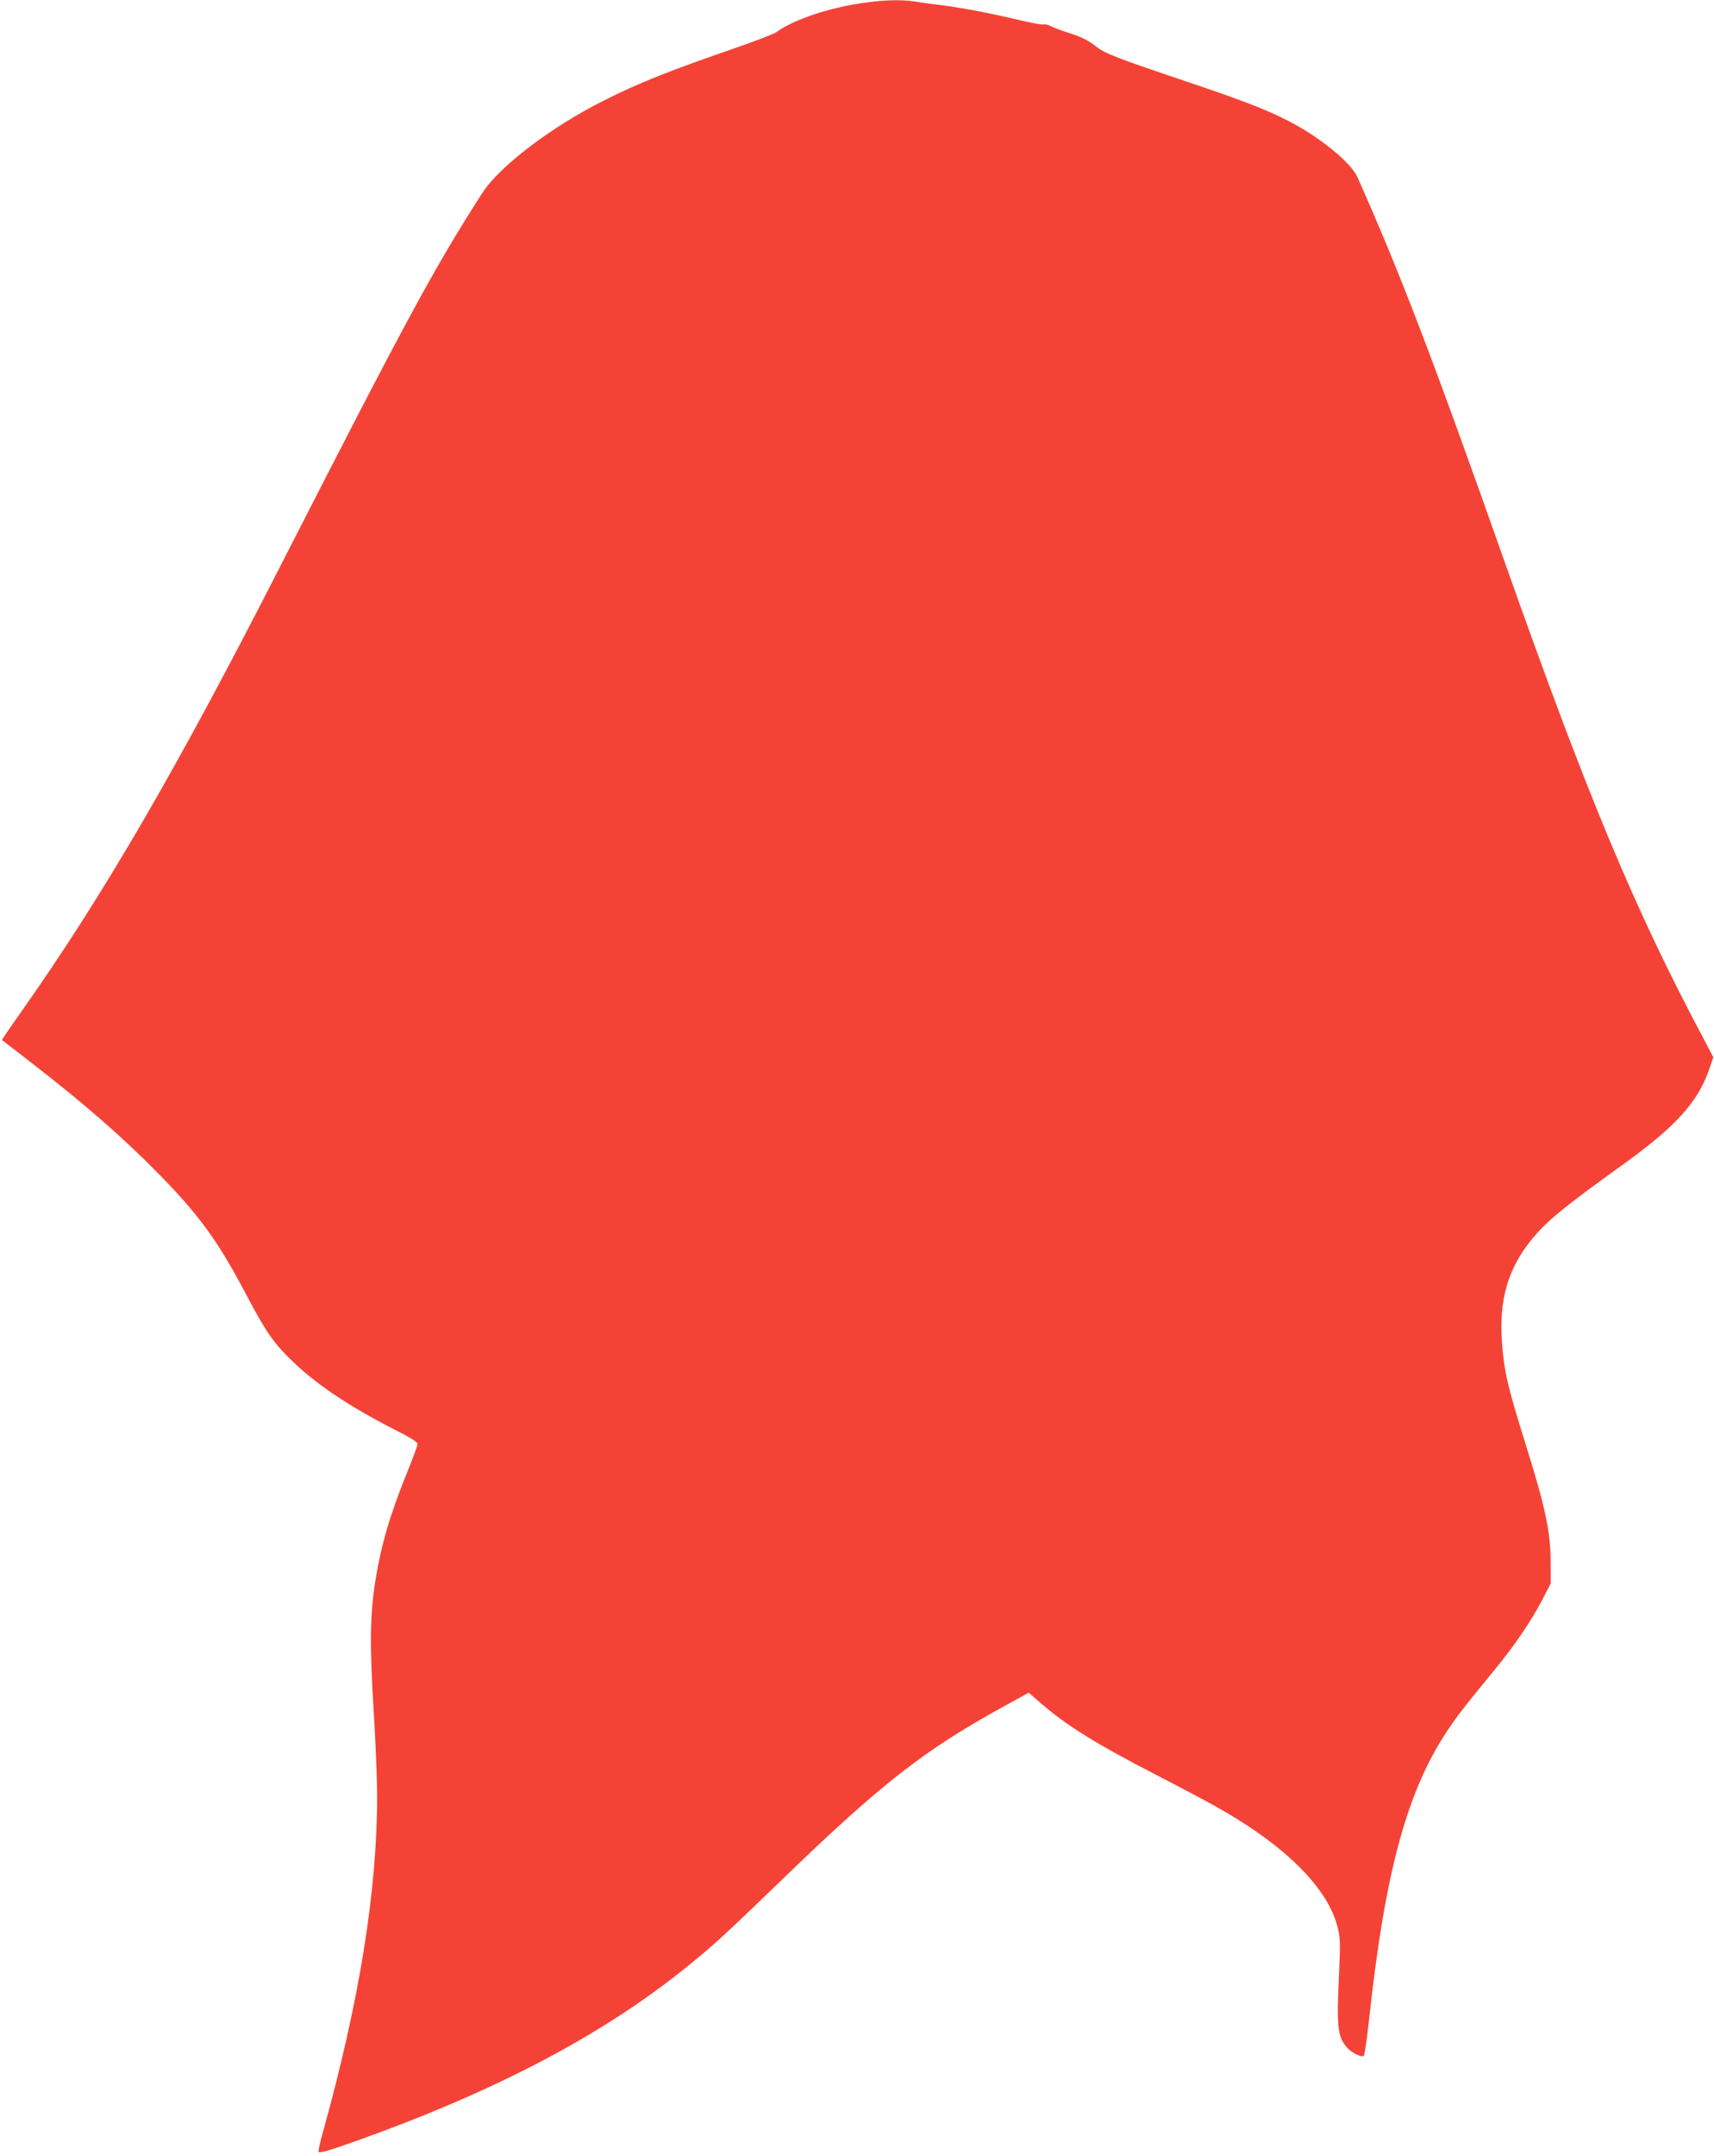
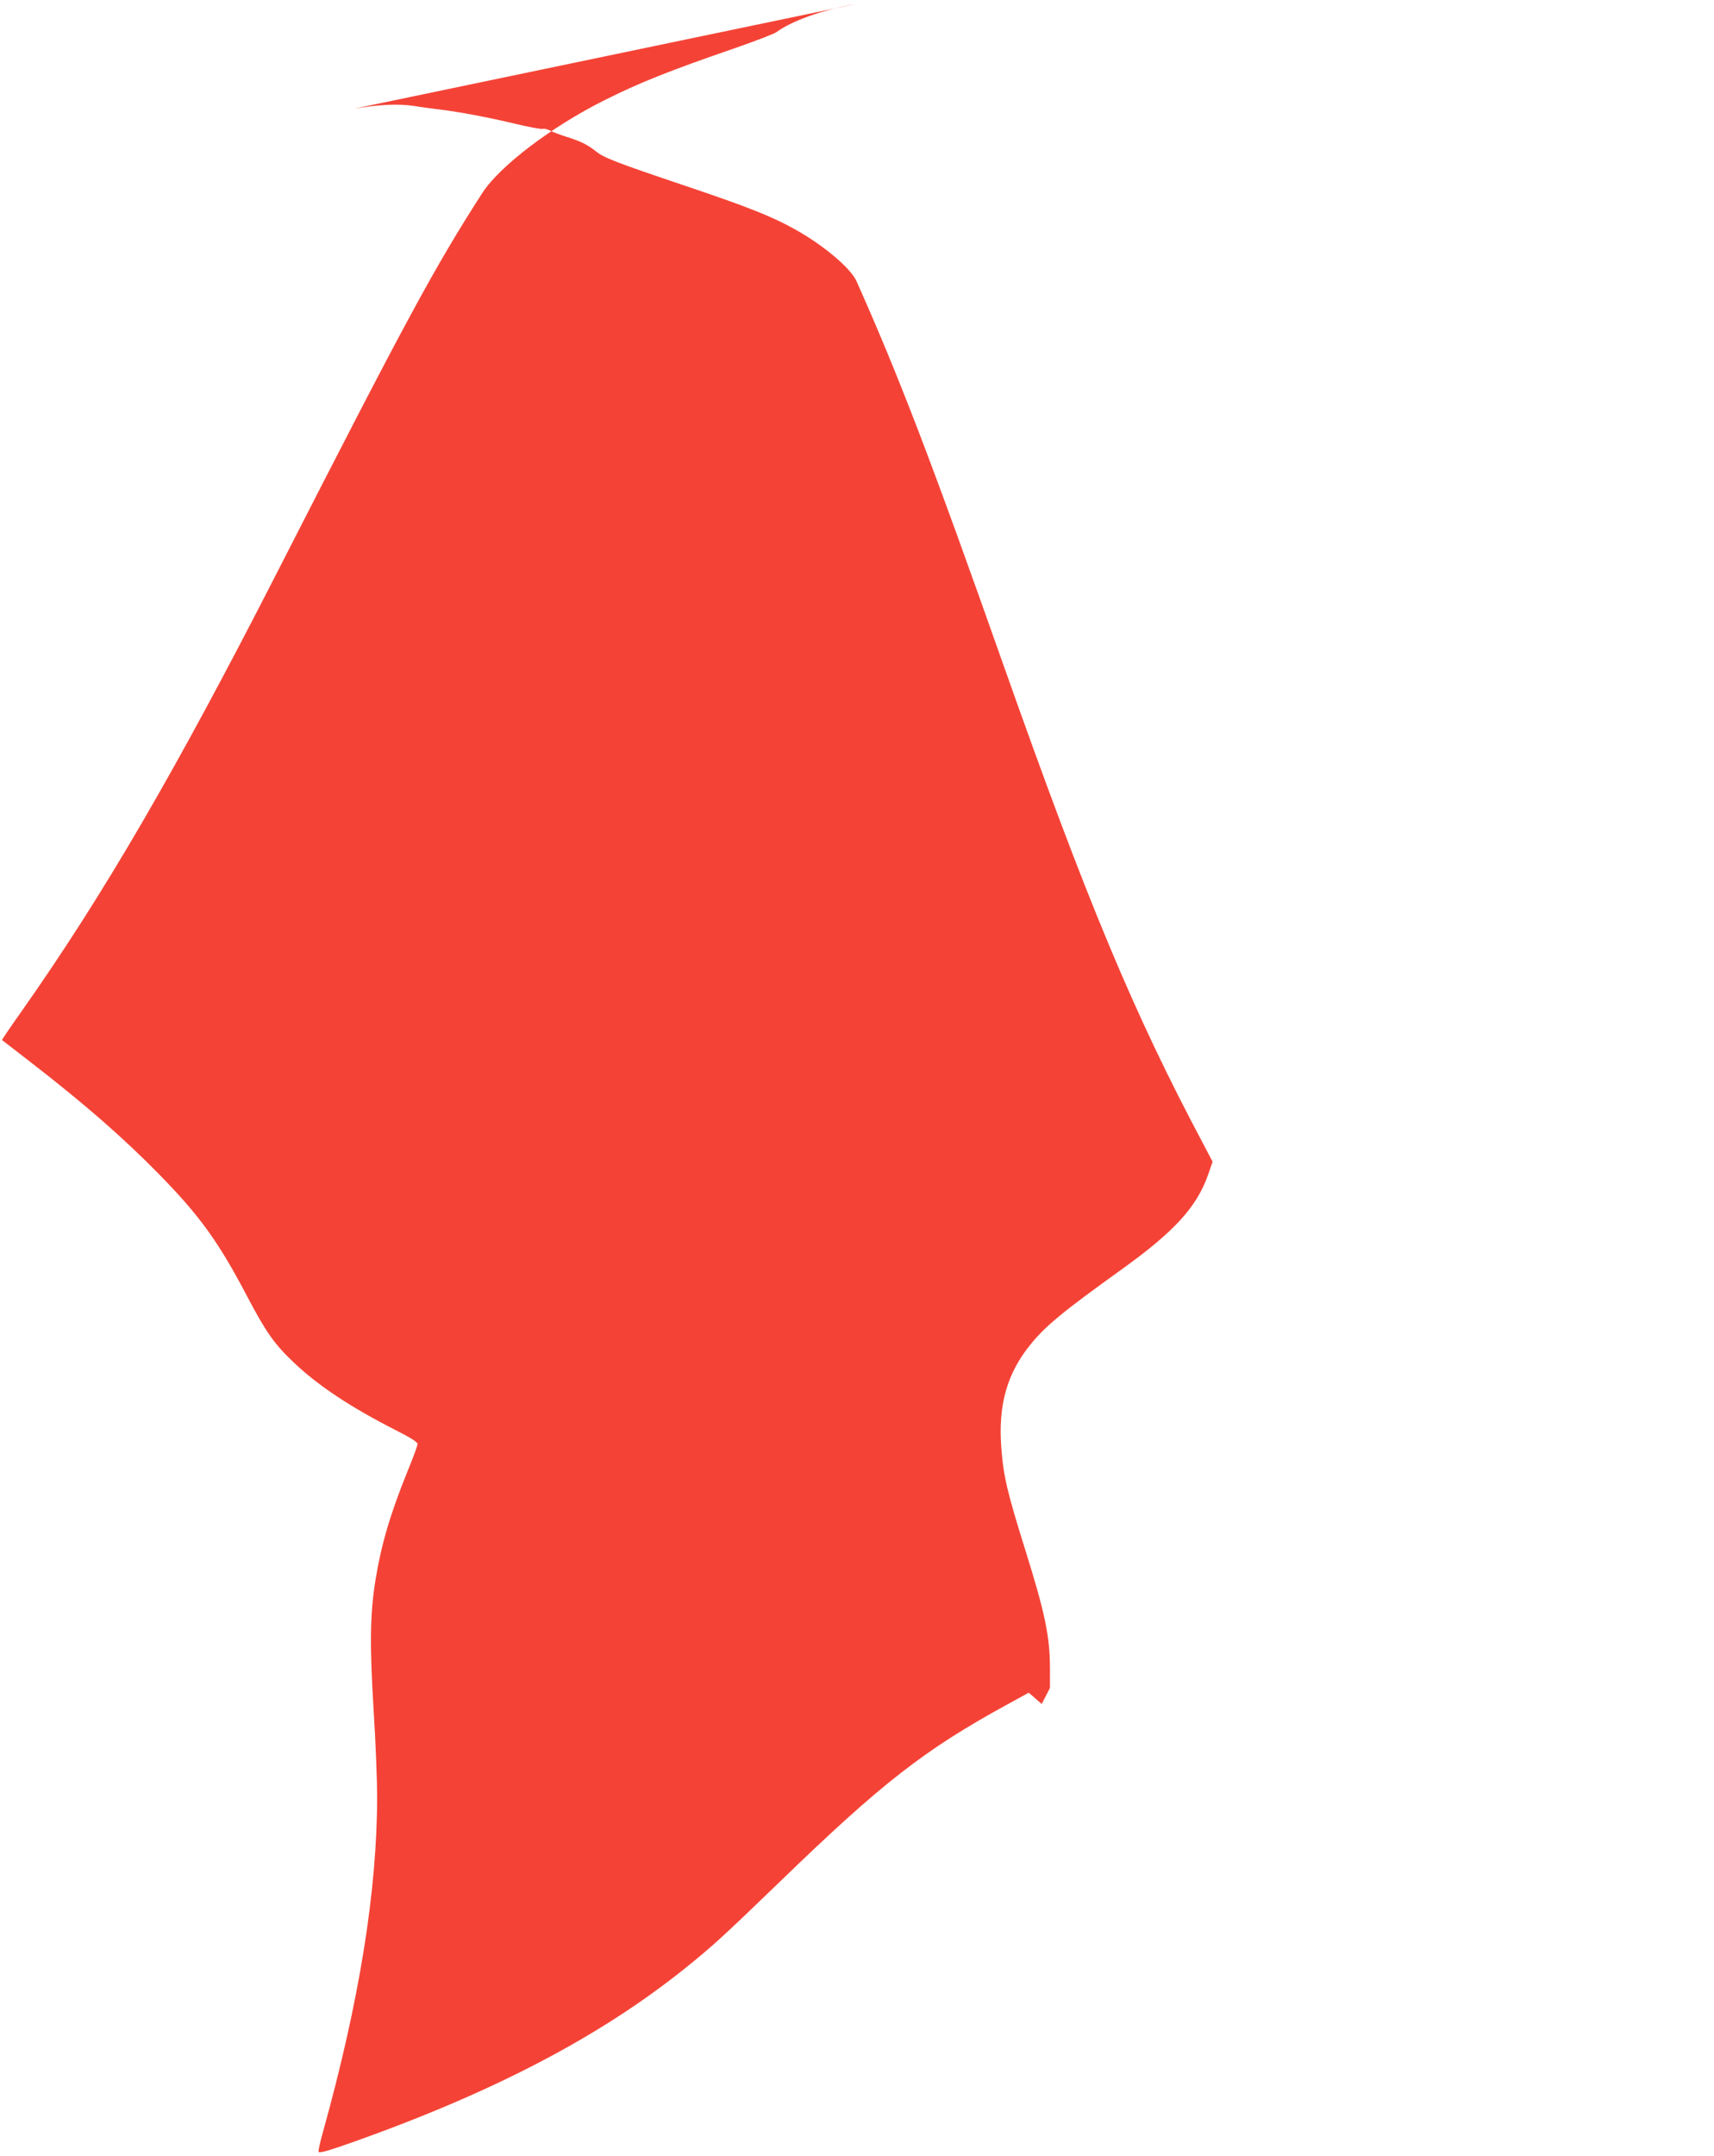
<svg xmlns="http://www.w3.org/2000/svg" version="1.0" width="1018pt" height="1280pt" viewBox="0 0 1018 1280" preserveAspectRatio="xMidYMid meet">
  <g transform="translate(0,1280) scale(0.1,-0.1)" fill="#f44336" stroke="none">
-     <path d="M5078 12775 c-191 -33 -374 -98 -467 -166 -14 -10 -123 -52 -241 -93 -397 -137 -571 -206 -784 -313 -311 -156 -618 -389 -721 -548 -285 -443 -451 -750 -1210 -2235 -610 -1194 -1042 -1935 -1526 -2622 -66 -93 -119 -171 -117 -172 2 -1 75 -58 163 -126 324 -250 560 -456 775 -676 237 -242 349 -398 515 -714 114 -217 164 -289 284 -402 143 -135 335 -262 598 -396 91 -46 133 -72 133 -84 0 -9 -27 -83 -60 -163 -101 -249 -155 -430 -190 -645 -32 -199 -35 -380 -11 -770 12 -190 21 -420 21 -512 0 -561 -105 -1214 -321 -1991 -17 -59 -29 -113 -27 -120 2 -10 53 4 178 48 855 301 1496 636 2005 1046 163 131 224 188 555 507 607 588 861 785 1347 1051 l133 73 77 -67 c155 -133 329 -240 678 -420 127 -65 286 -150 355 -188 411 -229 670 -486 726 -723 14 -59 15 -96 8 -249 -16 -334 -11 -392 44 -457 28 -33 90 -64 102 -51 5 4 18 96 30 203 98 909 232 1391 489 1760 48 70 98 133 260 330 121 148 213 284 282 415 l49 95 0 119 c0 185 -31 332 -144 692 -111 355 -132 444 -145 617 -19 253 34 440 175 613 90 110 189 192 550 451 305 220 436 364 503 554 l27 78 -53 101 c-416 781 -691 1440 -1183 2830 -431 1221 -626 1729 -879 2296 -35 78 -198 215 -366 308 -136 76 -277 132 -645 256 -413 139 -489 168 -537 207 -50 40 -94 61 -175 86 -37 12 -81 28 -97 37 -16 8 -36 13 -43 10 -8 -3 -79 10 -158 29 -173 41 -333 71 -455 86 -49 6 -117 15 -151 21 -95 14 -207 9 -356 -16z" />
+     <path d="M5078 12775 c-191 -33 -374 -98 -467 -166 -14 -10 -123 -52 -241 -93 -397 -137 -571 -206 -784 -313 -311 -156 -618 -389 -721 -548 -285 -443 -451 -750 -1210 -2235 -610 -1194 -1042 -1935 -1526 -2622 -66 -93 -119 -171 -117 -172 2 -1 75 -58 163 -126 324 -250 560 -456 775 -676 237 -242 349 -398 515 -714 114 -217 164 -289 284 -402 143 -135 335 -262 598 -396 91 -46 133 -72 133 -84 0 -9 -27 -83 -60 -163 -101 -249 -155 -430 -190 -645 -32 -199 -35 -380 -11 -770 12 -190 21 -420 21 -512 0 -561 -105 -1214 -321 -1991 -17 -59 -29 -113 -27 -120 2 -10 53 4 178 48 855 301 1496 636 2005 1046 163 131 224 188 555 507 607 588 861 785 1347 1051 l133 73 77 -67 l49 95 0 119 c0 185 -31 332 -144 692 -111 355 -132 444 -145 617 -19 253 34 440 175 613 90 110 189 192 550 451 305 220 436 364 503 554 l27 78 -53 101 c-416 781 -691 1440 -1183 2830 -431 1221 -626 1729 -879 2296 -35 78 -198 215 -366 308 -136 76 -277 132 -645 256 -413 139 -489 168 -537 207 -50 40 -94 61 -175 86 -37 12 -81 28 -97 37 -16 8 -36 13 -43 10 -8 -3 -79 10 -158 29 -173 41 -333 71 -455 86 -49 6 -117 15 -151 21 -95 14 -207 9 -356 -16z" />
  </g>
</svg>